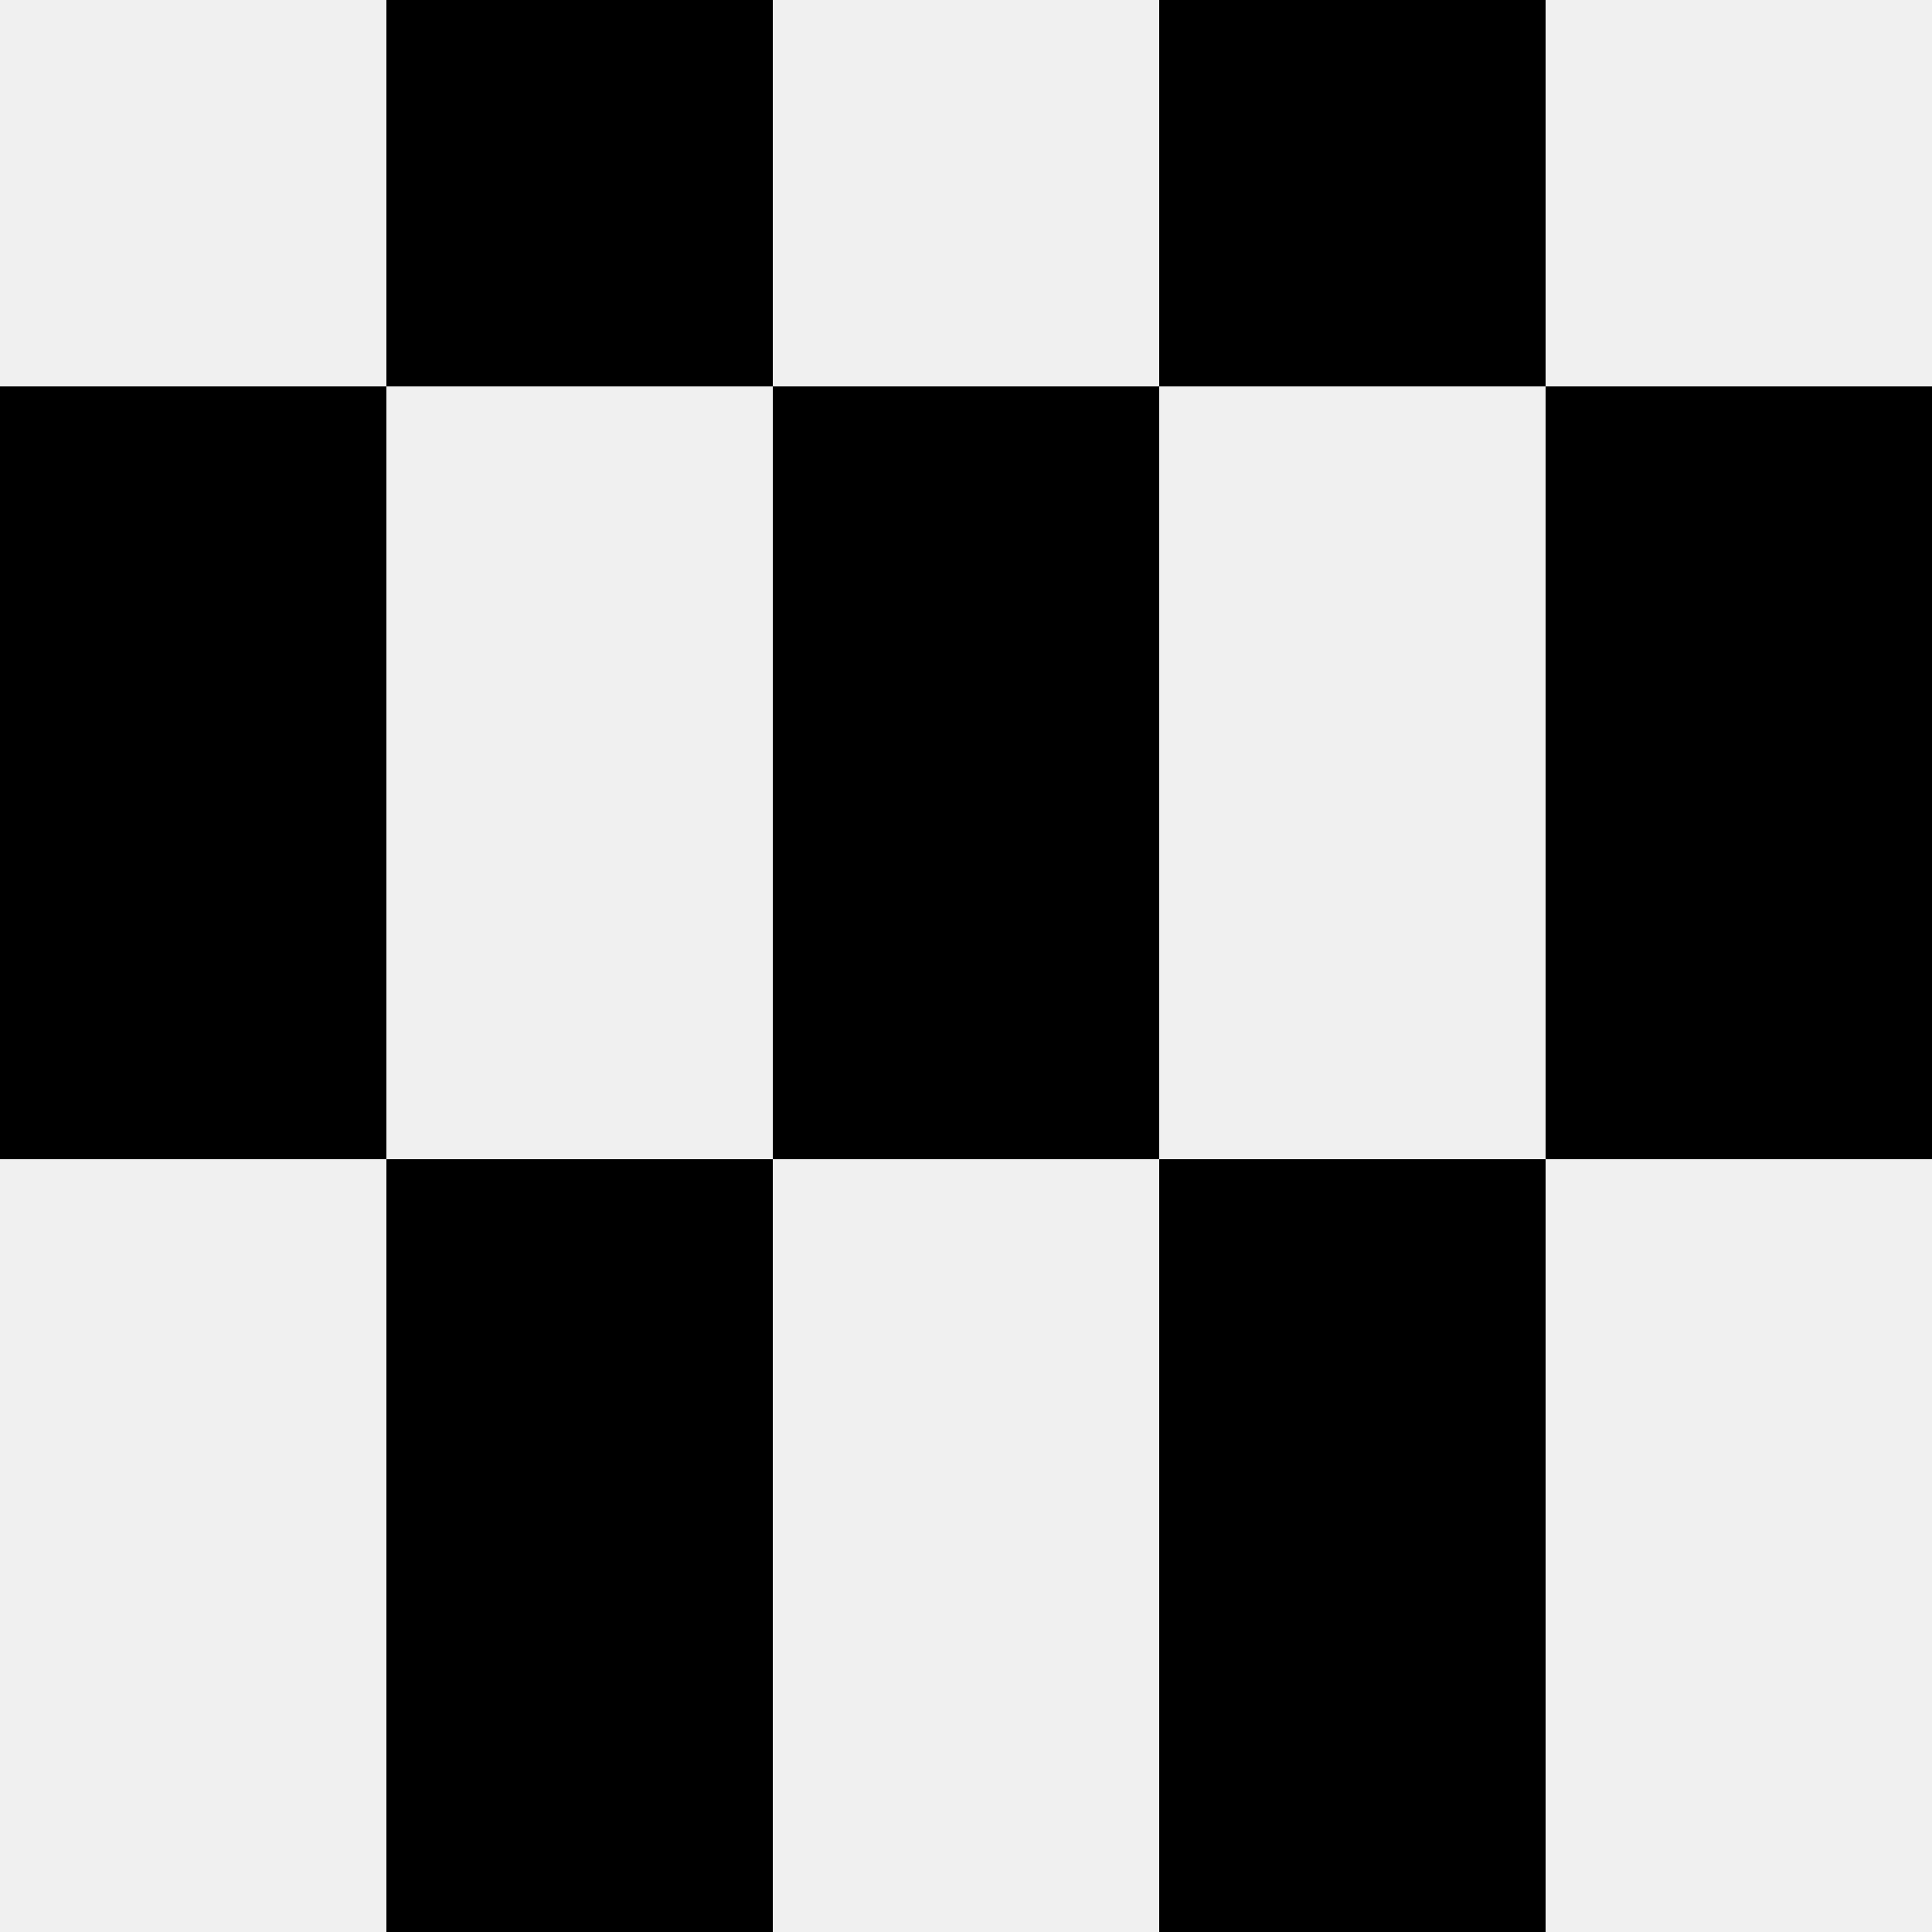
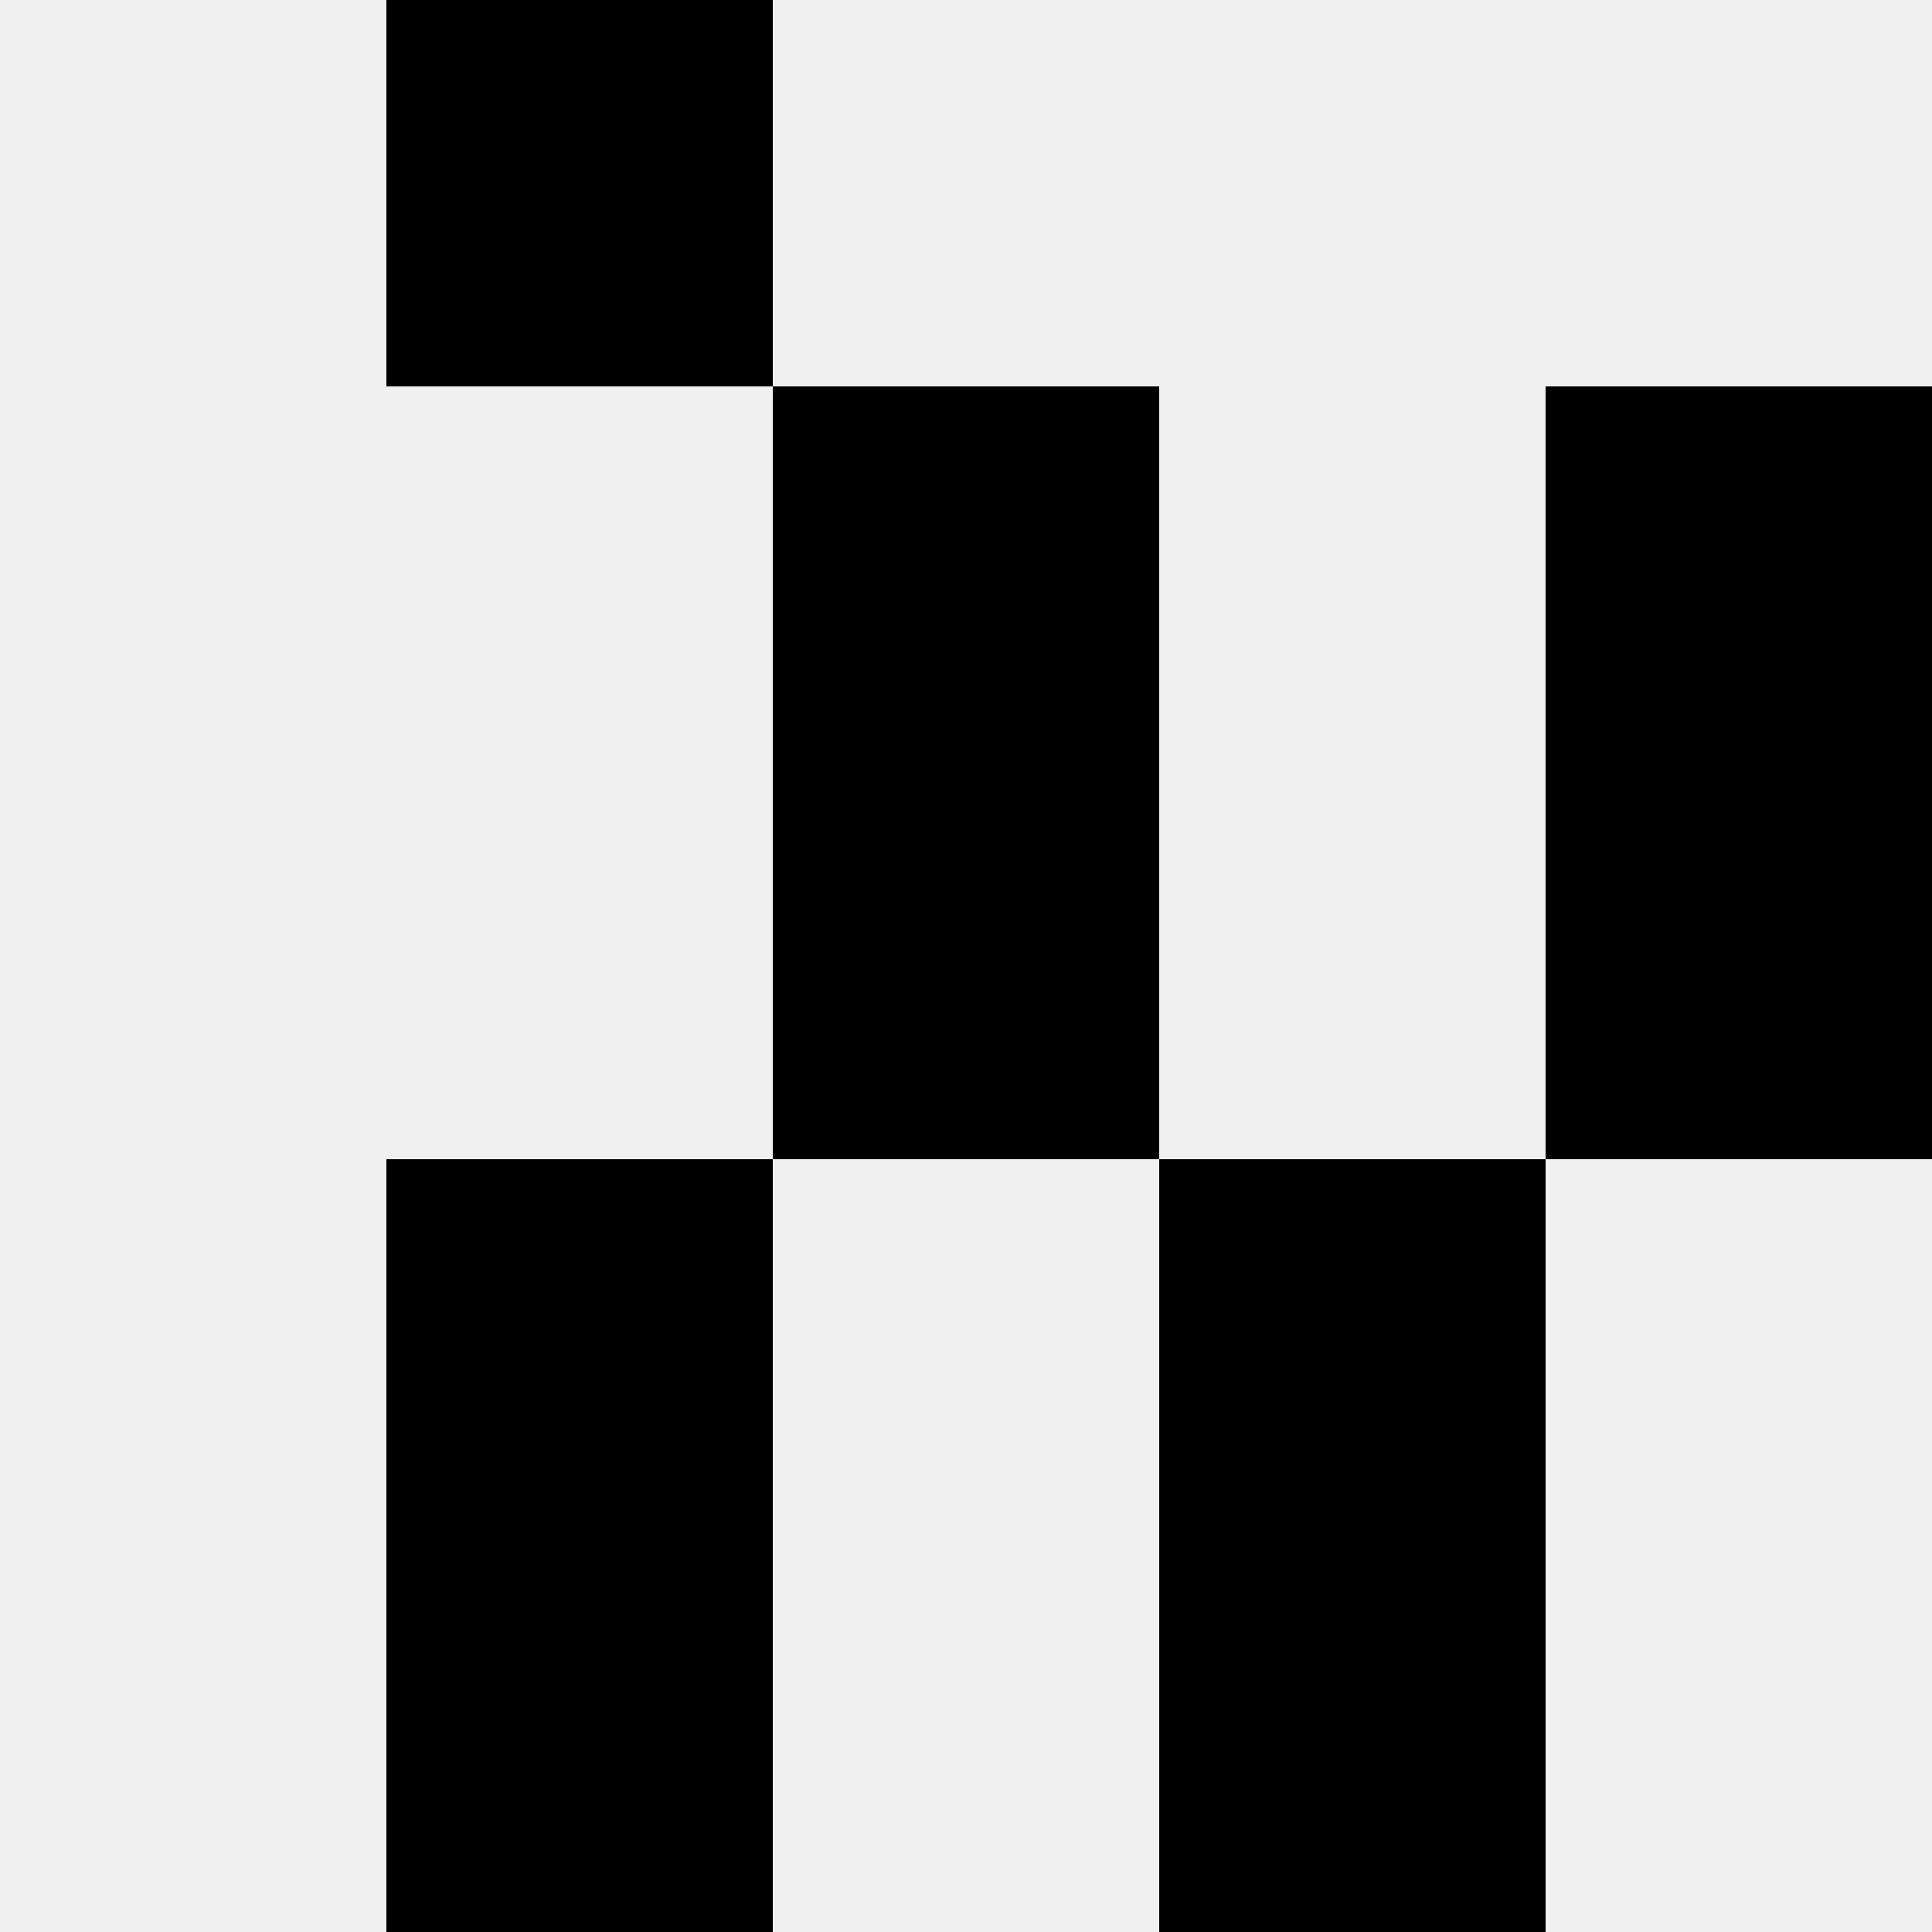
<svg xmlns="http://www.w3.org/2000/svg" width="80" height="80">
  <rect width="100%" height="100%" fill="#f0f0f0" />
  <rect x="16" y="0" width="16" height="16" fill="hsl(211, 70%, 50%)" />
-   <rect x="48" y="0" width="16" height="16" fill="hsl(211, 70%, 50%)" />
-   <rect x="0" y="16" width="16" height="16" fill="hsl(211, 70%, 50%)" />
  <rect x="64" y="16" width="16" height="16" fill="hsl(211, 70%, 50%)" />
  <rect x="32" y="16" width="16" height="16" fill="hsl(211, 70%, 50%)" />
-   <rect x="32" y="16" width="16" height="16" fill="hsl(211, 70%, 50%)" />
-   <rect x="0" y="32" width="16" height="16" fill="hsl(211, 70%, 50%)" />
  <rect x="64" y="32" width="16" height="16" fill="hsl(211, 70%, 50%)" />
  <rect x="32" y="32" width="16" height="16" fill="hsl(211, 70%, 50%)" />
  <rect x="32" y="32" width="16" height="16" fill="hsl(211, 70%, 50%)" />
  <rect x="16" y="48" width="16" height="16" fill="hsl(211, 70%, 50%)" />
  <rect x="48" y="48" width="16" height="16" fill="hsl(211, 70%, 50%)" />
  <rect x="16" y="64" width="16" height="16" fill="hsl(211, 70%, 50%)" />
  <rect x="48" y="64" width="16" height="16" fill="hsl(211, 70%, 50%)" />
</svg>